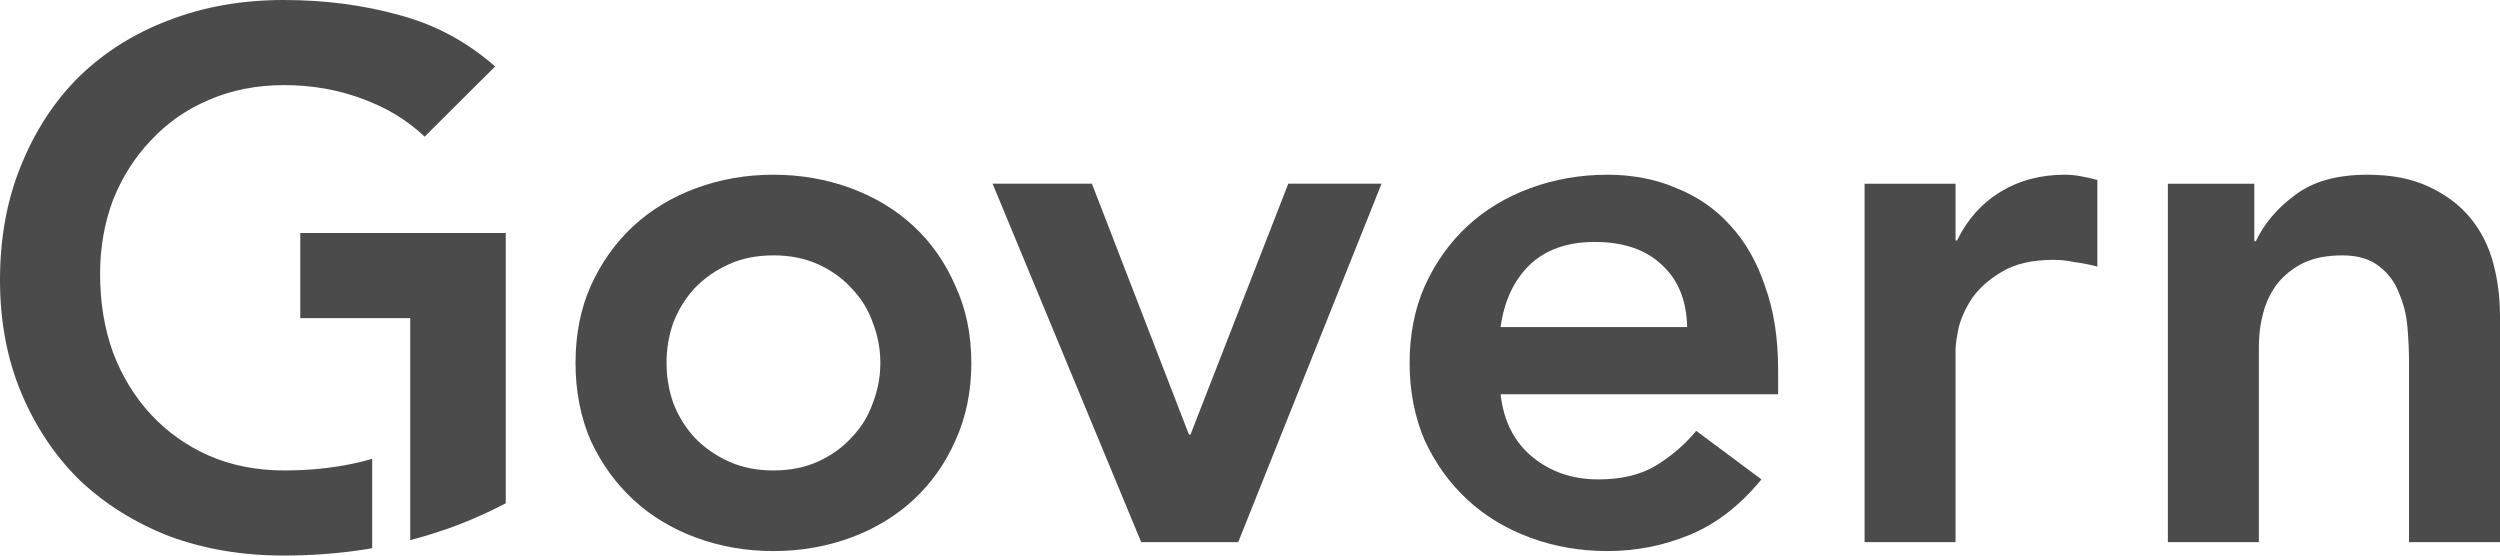
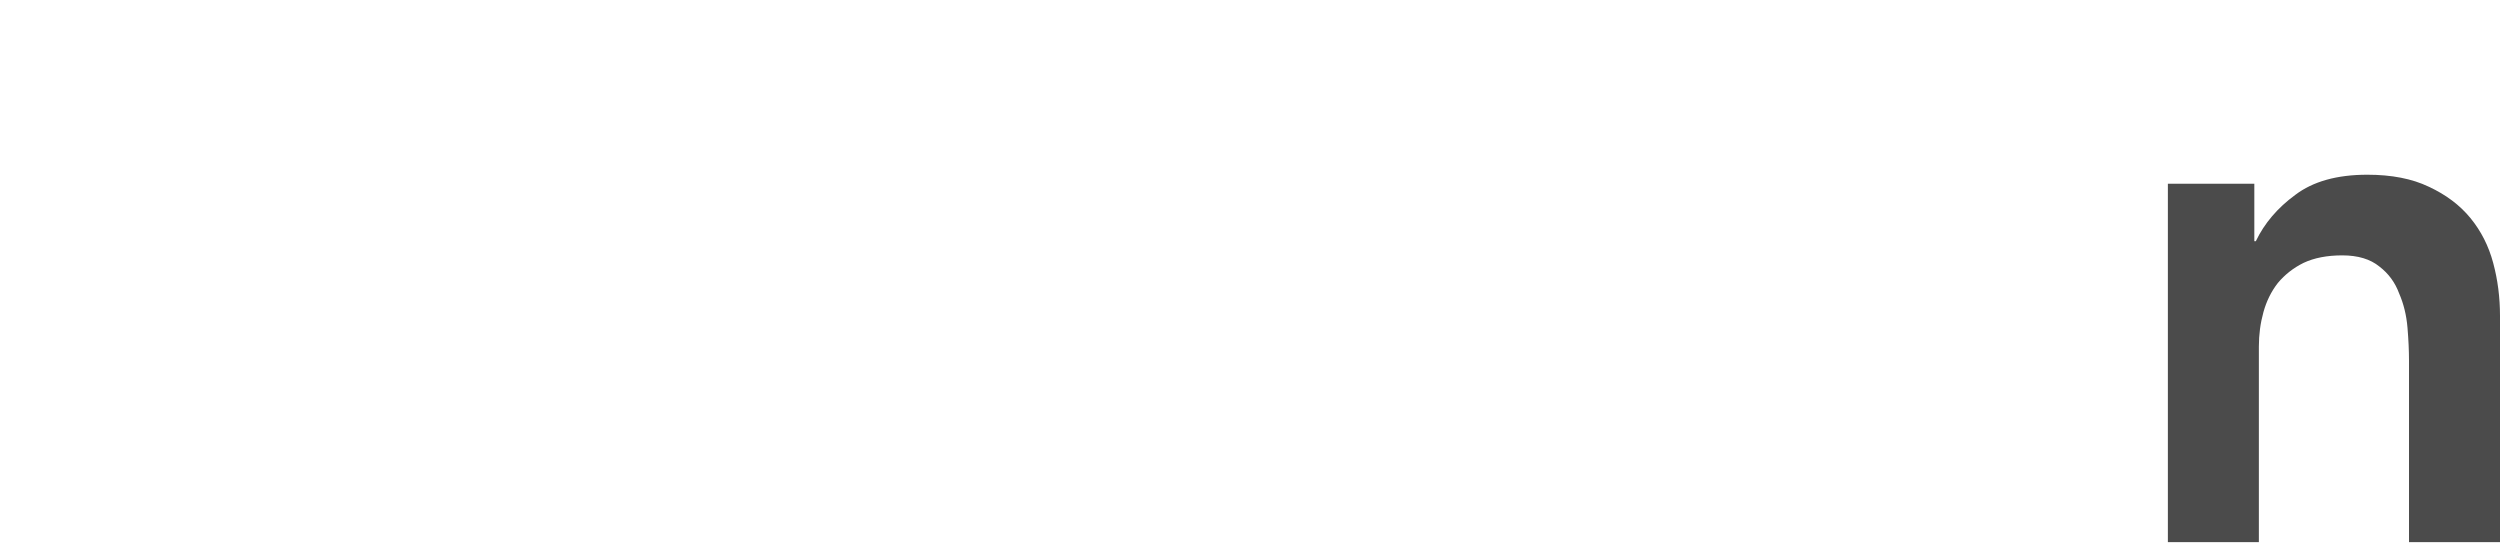
<svg xmlns="http://www.w3.org/2000/svg" width="108" height="24" viewBox="0 0 108 24" fill="none">
  <path d="M93.652 7.936H97.387V10.419H97.452C97.823 9.645 98.391 8.979 99.156 8.419C99.92 7.839 100.957 7.548 102.268 7.548C103.316 7.548 104.2 7.72 104.921 8.065C105.663 8.409 106.264 8.86 106.722 9.419C107.181 9.979 107.509 10.624 107.705 11.355C107.902 12.086 108 12.85 108 13.645V23.419H104.069V15.581C104.069 15.15 104.047 14.677 104.004 14.161C103.96 13.624 103.84 13.129 103.643 12.677C103.469 12.204 103.185 11.817 102.792 11.516C102.399 11.194 101.864 11.032 101.187 11.032C100.531 11.032 99.975 11.14 99.516 11.355C99.079 11.57 98.708 11.86 98.402 12.226C98.118 12.591 97.911 13.011 97.78 13.484C97.649 13.957 97.583 14.452 97.583 14.968V23.419H93.652V7.936Z" fill="#4B4B4B" />
-   <path d="M80.55 7.936H84.48V10.387H84.546C84.983 9.484 85.605 8.785 86.413 8.29C87.221 7.796 88.149 7.548 89.197 7.548C89.438 7.548 89.667 7.57 89.885 7.613C90.126 7.656 90.366 7.71 90.606 7.774V11.516C90.278 11.43 89.951 11.366 89.623 11.323C89.318 11.258 89.012 11.226 88.706 11.226C87.789 11.226 87.046 11.398 86.479 11.742C85.933 12.065 85.507 12.441 85.201 12.871C84.917 13.301 84.721 13.731 84.612 14.161C84.524 14.591 84.48 14.914 84.48 15.129V23.419H80.55V7.936Z" fill="#4B4B4B" />
-   <path d="M64.826 17.032C64.957 18.194 65.416 19.097 66.202 19.742C66.988 20.387 67.938 20.71 69.052 20.71C70.035 20.71 70.853 20.516 71.509 20.129C72.186 19.72 72.775 19.215 73.278 18.613L76.095 20.71C75.177 21.828 74.151 22.624 73.016 23.097C71.88 23.57 70.69 23.806 69.445 23.806C68.266 23.806 67.152 23.613 66.104 23.226C65.055 22.839 64.149 22.29 63.385 21.581C62.621 20.871 62.009 20.021 61.55 19.032C61.114 18.021 60.895 16.903 60.895 15.677C60.895 14.452 61.114 13.344 61.55 12.355C62.009 11.344 62.621 10.484 63.385 9.774C64.149 9.065 65.055 8.516 66.104 8.129C67.152 7.742 68.266 7.548 69.445 7.548C70.537 7.548 71.531 7.742 72.426 8.129C73.343 8.495 74.118 9.032 74.752 9.742C75.407 10.452 75.909 11.333 76.258 12.387C76.63 13.419 76.815 14.613 76.815 15.968V17.032H64.826ZM72.884 14.129C72.863 12.989 72.502 12.097 71.803 11.452C71.105 10.785 70.133 10.452 68.888 10.452C67.709 10.452 66.77 10.785 66.071 11.452C65.394 12.118 64.979 13.011 64.826 14.129H72.884Z" fill="#4B4B4B" />
-   <path d="M42.879 7.935H47.17L51.363 18.774H51.429L55.654 7.935H59.683L53.492 23.419H49.299L42.879 7.935Z" fill="#4B4B4B" />
-   <path d="M24.863 15.677C24.863 14.452 25.081 13.344 25.518 12.355C25.976 11.344 26.588 10.484 27.352 9.774C28.116 9.065 29.023 8.516 30.071 8.129C31.119 7.742 32.233 7.548 33.412 7.548C34.591 7.548 35.705 7.742 36.753 8.129C37.802 8.516 38.708 9.065 39.472 9.774C40.237 10.484 40.837 11.344 41.274 12.355C41.733 13.344 41.962 14.452 41.962 15.677C41.962 16.903 41.733 18.021 41.274 19.032C40.837 20.021 40.237 20.871 39.472 21.581C38.708 22.29 37.802 22.839 36.753 23.226C35.705 23.613 34.591 23.806 33.412 23.806C32.233 23.806 31.119 23.613 30.071 23.226C29.023 22.839 28.116 22.29 27.352 21.581C26.588 20.871 25.976 20.021 25.518 19.032C25.081 18.021 24.863 16.903 24.863 15.677ZM28.794 15.677C28.794 16.28 28.892 16.86 29.088 17.419C29.307 17.979 29.612 18.473 30.006 18.903C30.42 19.333 30.912 19.677 31.48 19.936C32.047 20.194 32.691 20.323 33.412 20.323C34.133 20.323 34.777 20.194 35.345 19.936C35.913 19.677 36.393 19.333 36.786 18.903C37.201 18.473 37.507 17.979 37.703 17.419C37.922 16.86 38.031 16.28 38.031 15.677C38.031 15.075 37.922 14.495 37.703 13.935C37.507 13.376 37.201 12.882 36.786 12.452C36.393 12.021 35.913 11.677 35.345 11.419C34.777 11.161 34.133 11.032 33.412 11.032C32.691 11.032 32.047 11.161 31.48 11.419C30.912 11.677 30.42 12.021 30.006 12.452C29.612 12.882 29.307 13.376 29.088 13.935C28.892 14.495 28.794 15.075 28.794 15.677Z" fill="#4B4B4B" />
-   <path fill-rule="evenodd" clip-rule="evenodd" d="M17.722 23.332C19.168 22.959 20.544 22.429 21.849 21.742V10.065H12.972V13.742H17.722V19.129V23.332ZM16.078 23.684C14.85 23.895 13.574 24 12.251 24C10.46 24 8.812 23.72 7.305 23.161C5.82 22.581 4.531 21.774 3.439 20.742C2.369 19.688 1.529 18.43 0.917 16.968C0.306 15.505 0 13.882 0 12.097C0 10.269 0.306 8.613 0.917 7.129C1.529 5.624 2.369 4.344 3.439 3.29C4.531 2.237 5.82 1.43 7.305 0.871C8.812 0.29 10.46 0 12.251 0C14.02 0 15.68 0.215 17.23 0.645C18.781 1.054 20.167 1.796 21.39 2.871L18.344 5.903C17.602 5.194 16.695 4.645 15.625 4.258C14.577 3.871 13.463 3.677 12.284 3.677C11.083 3.677 9.991 3.892 9.008 4.323C8.047 4.731 7.217 5.312 6.519 6.065C5.82 6.796 5.274 7.656 4.881 8.645C4.51 9.634 4.324 10.699 4.324 11.839C4.324 13.065 4.51 14.194 4.881 15.226C5.274 16.258 5.82 17.151 6.519 17.903C7.217 18.656 8.047 19.247 9.008 19.677C9.991 20.108 11.083 20.323 12.284 20.323C13.332 20.323 14.315 20.226 15.232 20.032C15.525 19.972 15.807 19.901 16.078 19.82V23.684Z" fill="#4B4B4B" />
</svg>